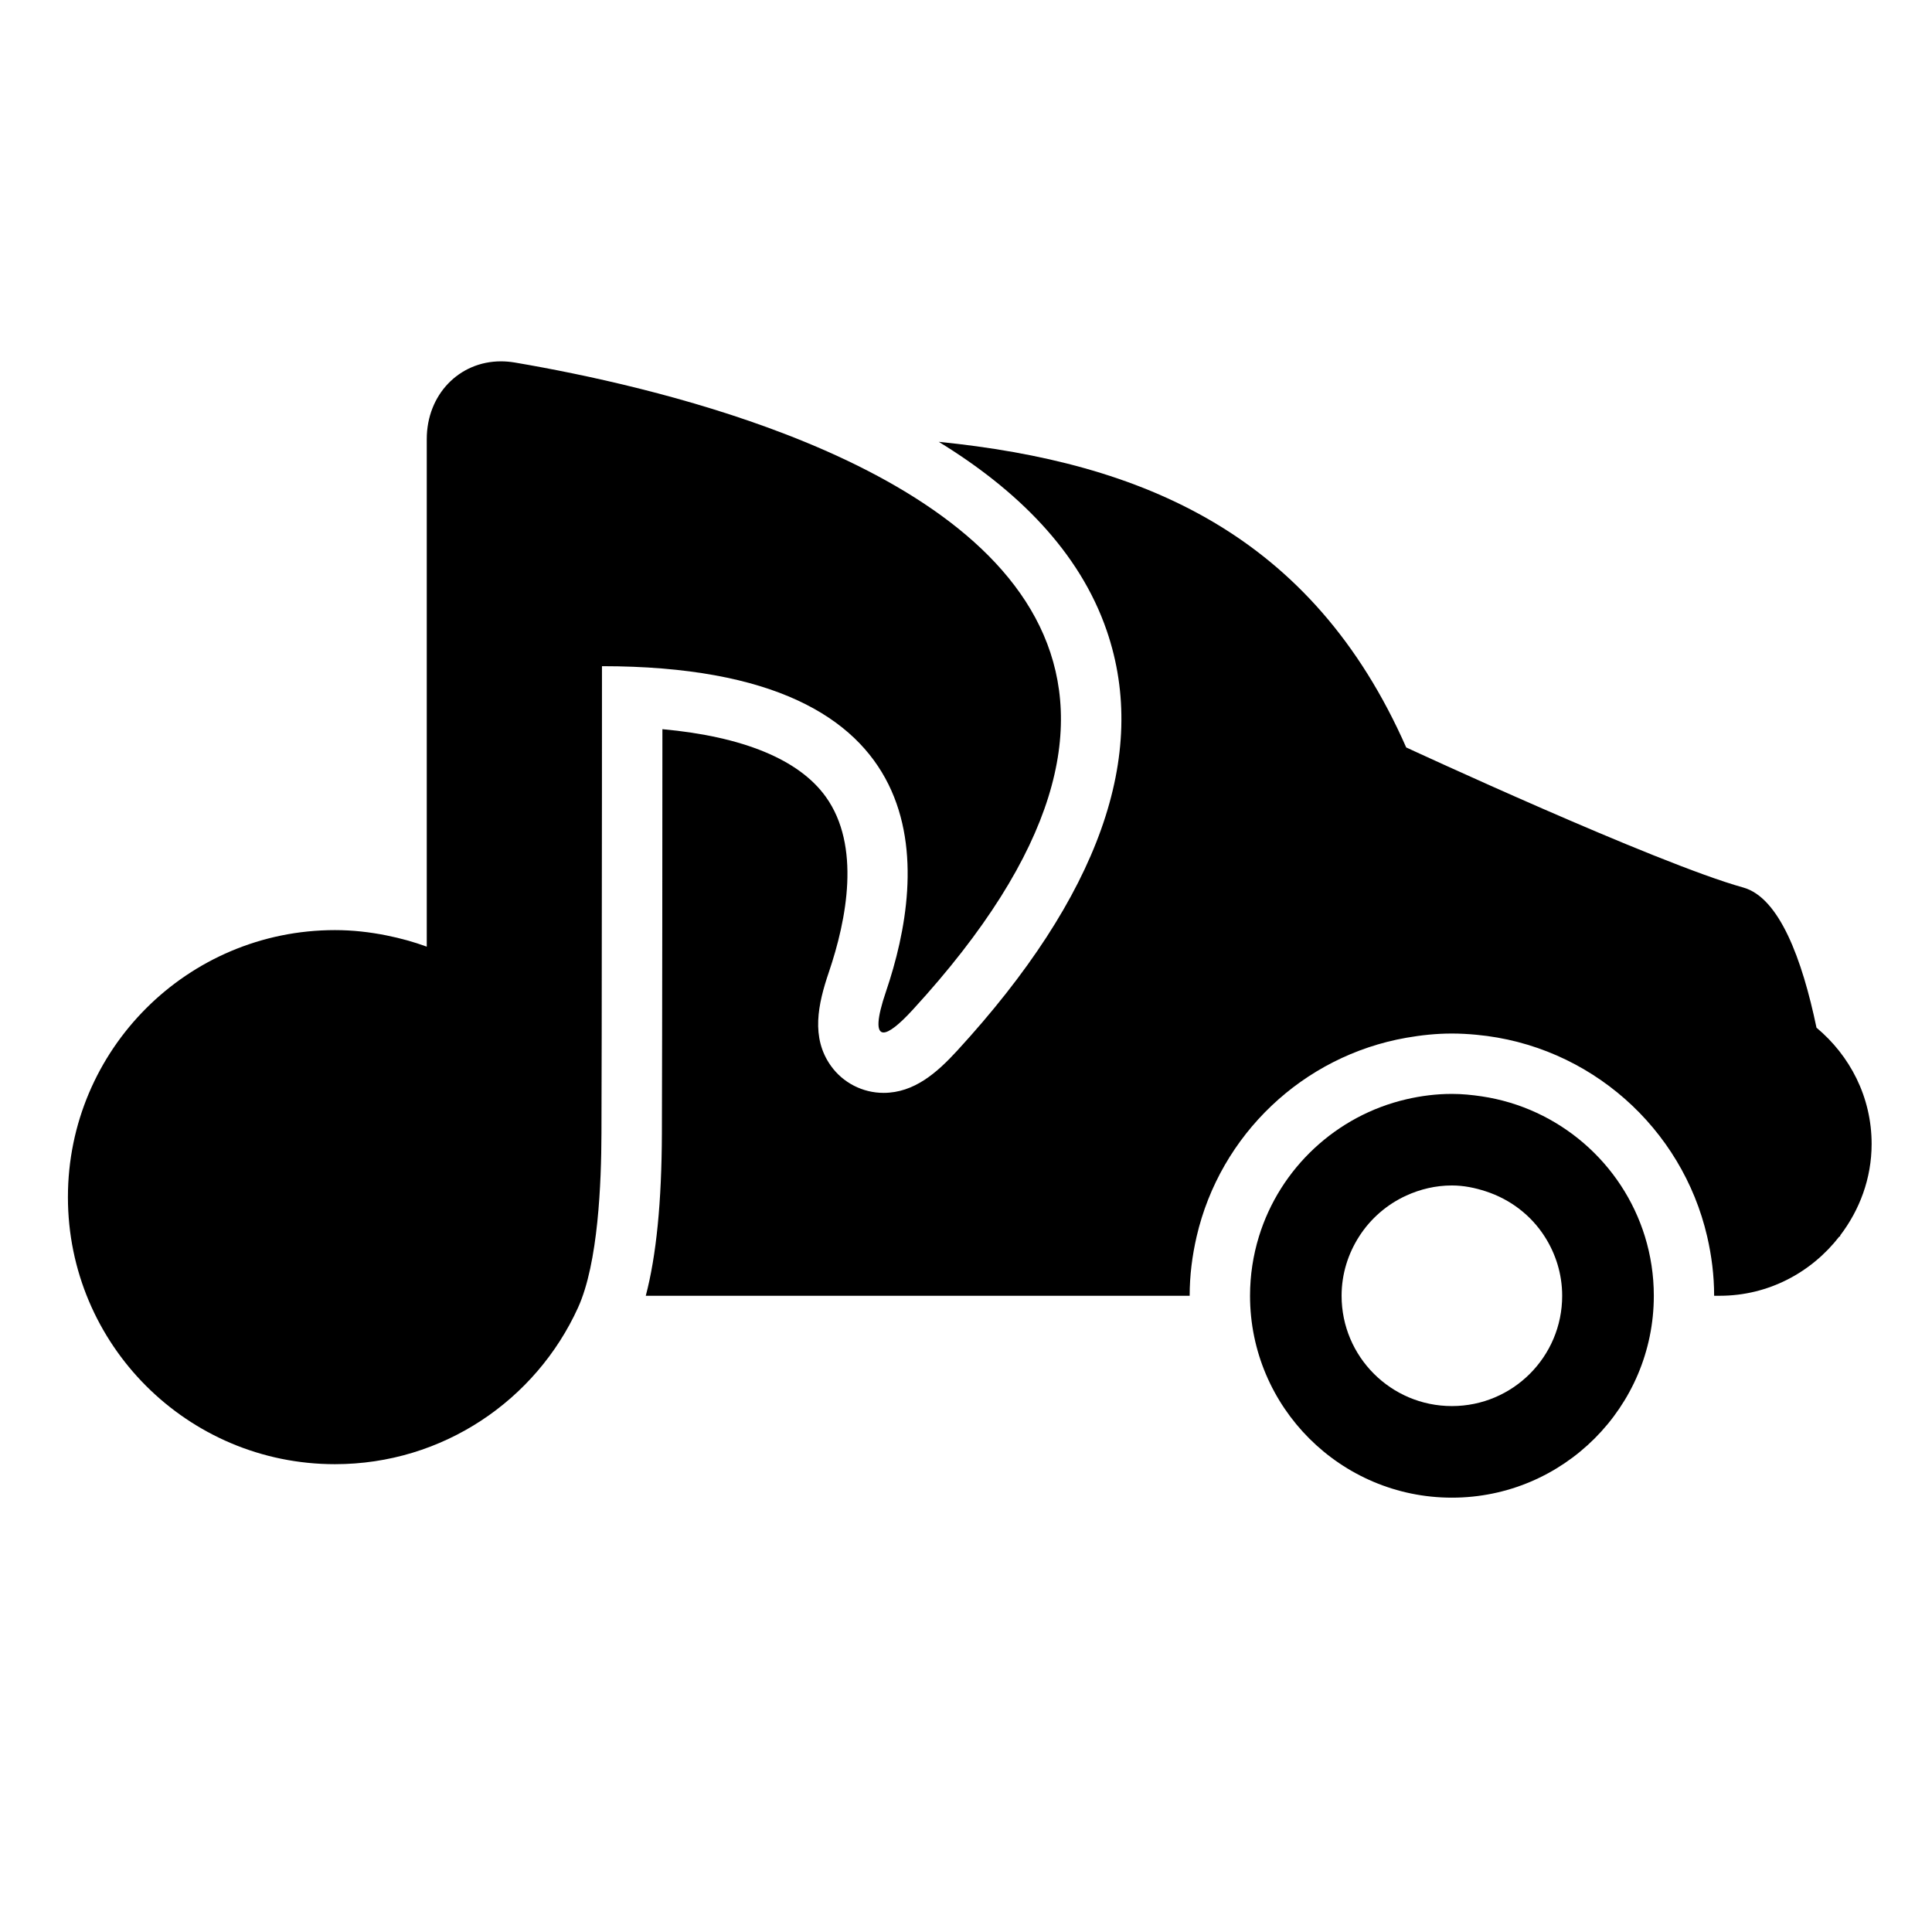
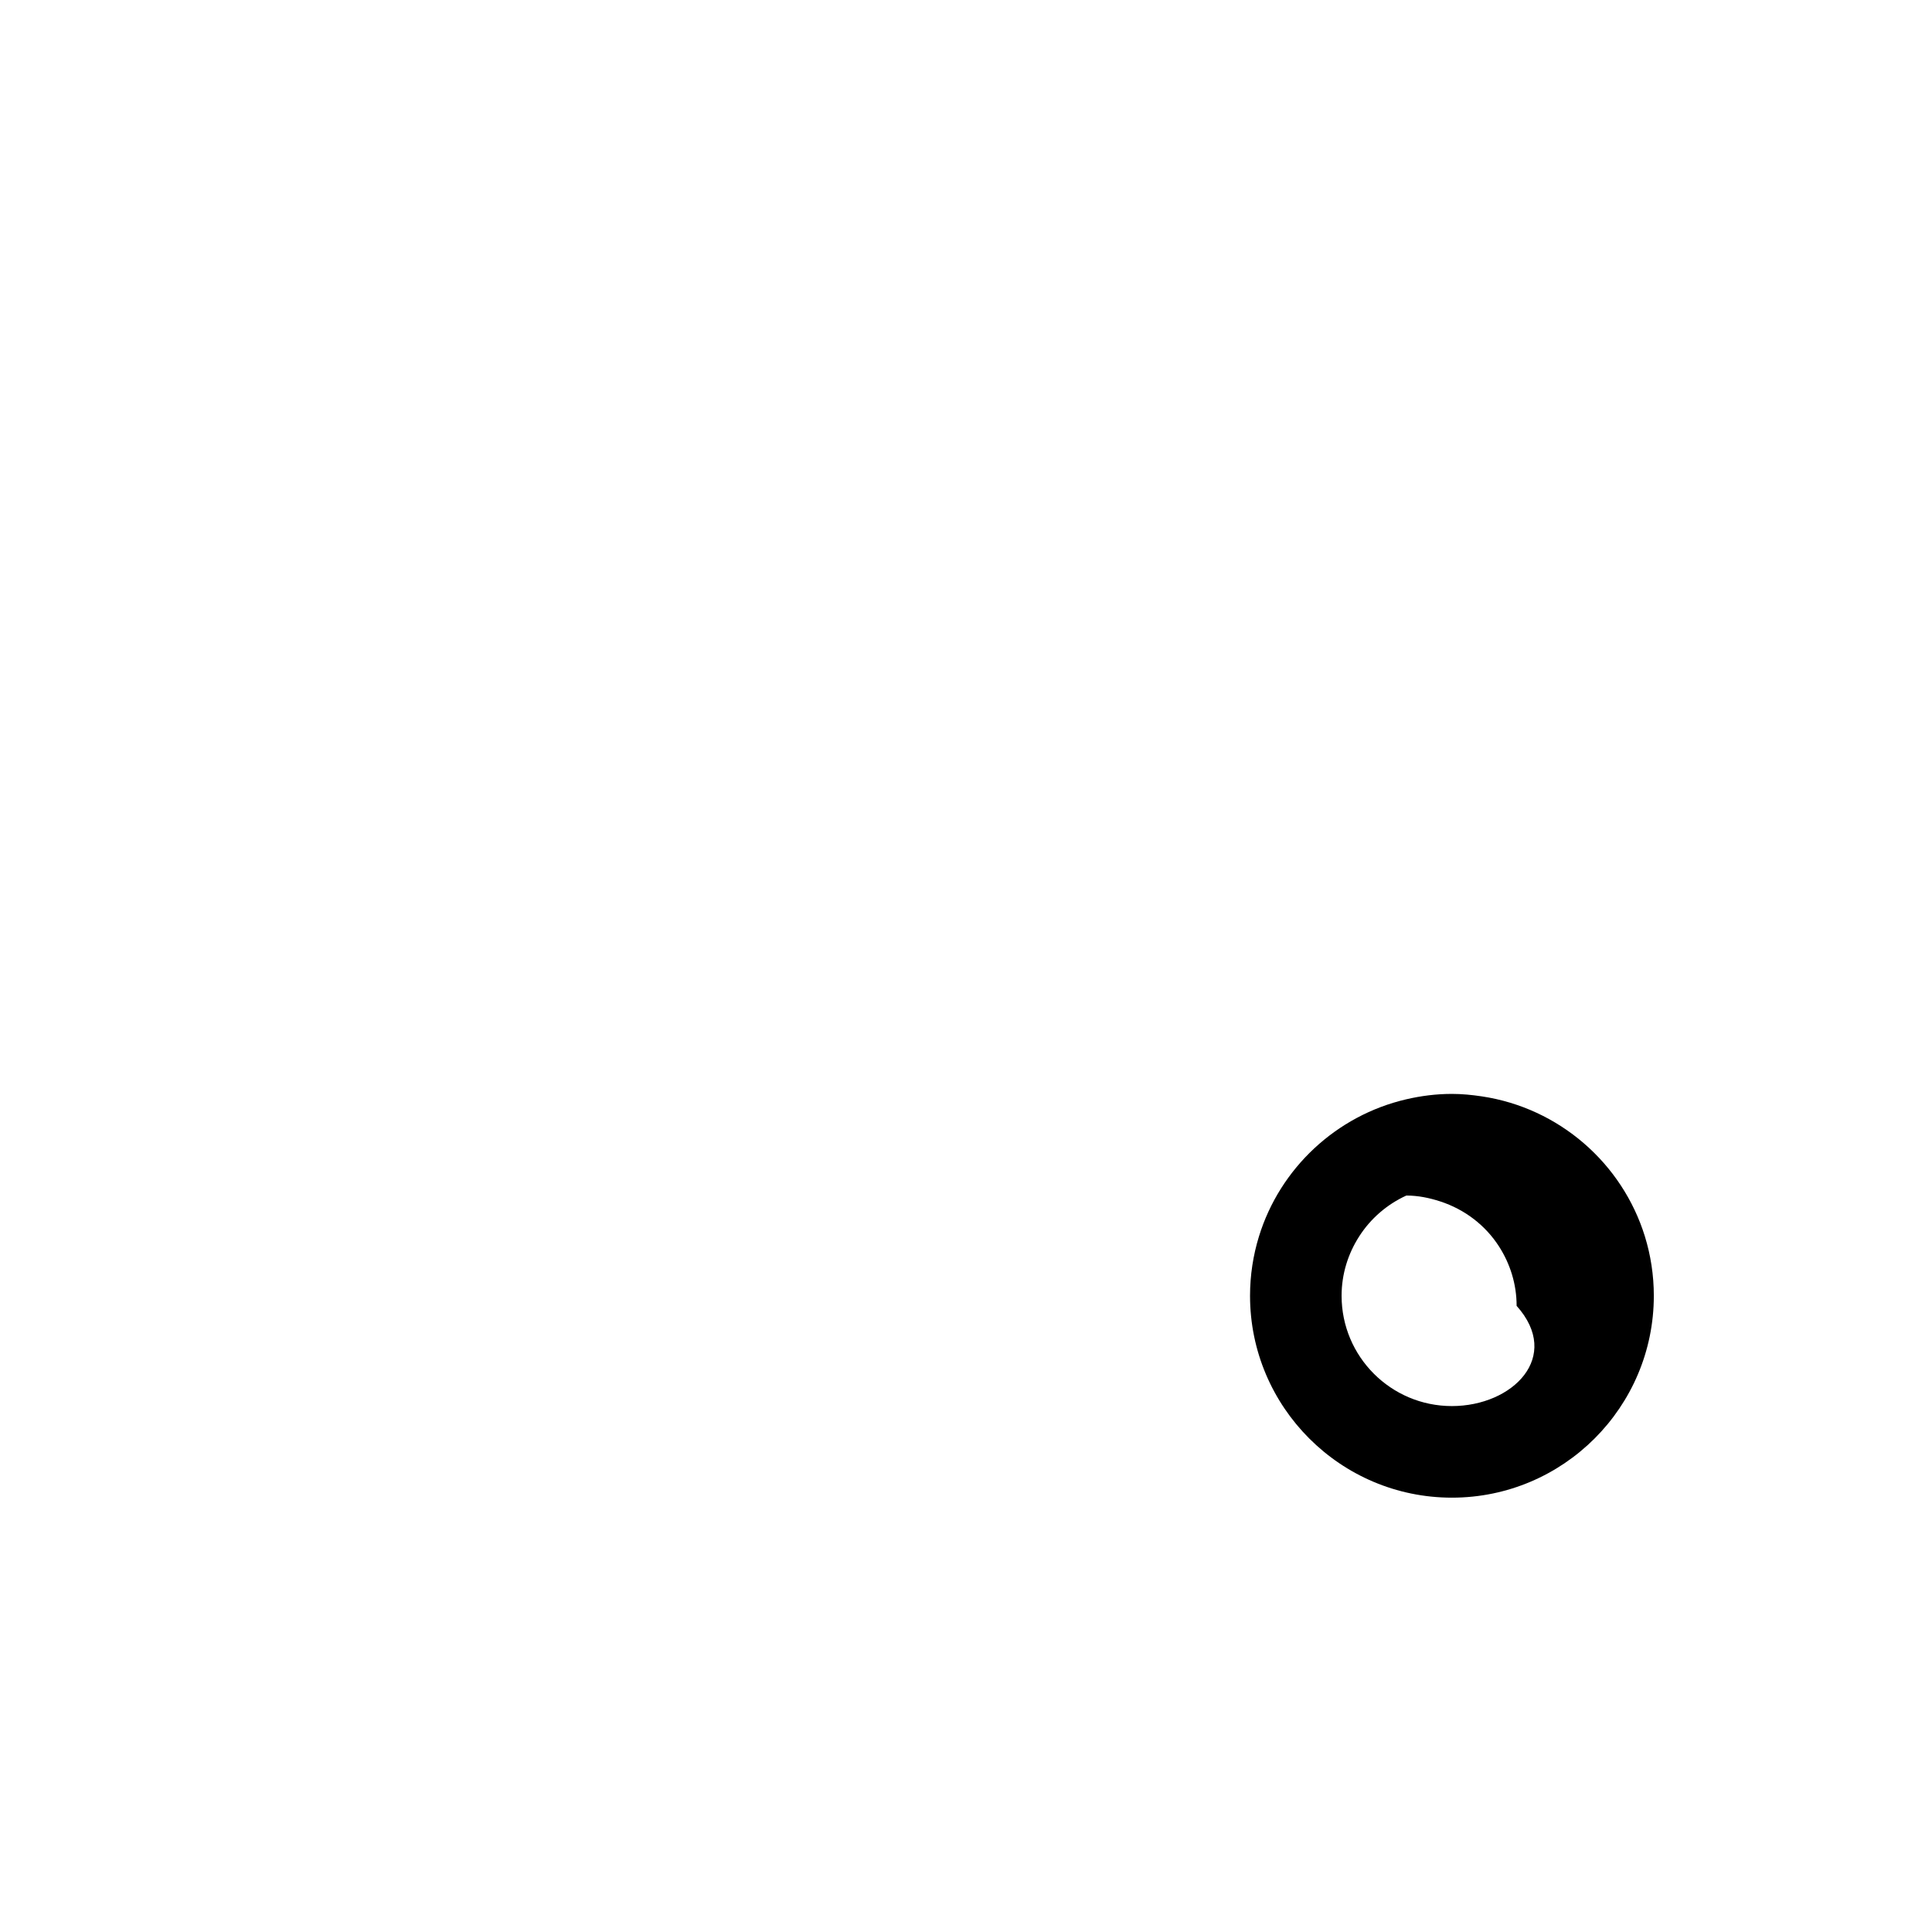
<svg xmlns="http://www.w3.org/2000/svg" version="1.1" id="Capa_1" x="0px" y="0px" width="64px" height="64px" viewBox="0 0 64 64" style="enable-background:new 0 0 64 64;" xml:space="preserve">
-   <path d="M60.174,34.044c-0.475-2.274-1.231-4.311-2.427-4.644c-2.89-0.803-11.16-4.638-11.16-4.638v0.009  c-3.12-7.092-8.745-9.455-15.49-10.135c2.577,1.578,4.663,3.621,5.567,6.261c1.408,4.113-0.259,8.792-4.954,13.906  c-0.667,0.727-1.425,1.4-2.441,1.4c-0.691,0-1.343-0.334-1.743-0.894c-0.67-0.936-0.43-2.044-0.07-3.102  c0.596-1.755,1.063-4.187-0.099-5.81c-0.885-1.235-2.739-1.998-5.414-2.242c-0.001,3.278-0.005,9.648-0.017,13.393  c-0.008,2.269-0.183,4.043-0.534,5.377h18.017c0-0.677,0.085-1.332,0.231-1.964c0.78-3.369,3.514-5.981,6.947-6.584  c0.491-0.086,0.993-0.14,1.509-0.14c0.274,0,0.545,0.016,0.812,0.041c3.756,0.349,6.812,3.088,7.644,6.682  c0.146,0.632,0.231,1.288,0.231,1.964h0.185c1.618,0,3.042-0.777,3.963-1.964h0.027c0,0,0-0.011-0.001-0.032  C61.602,40.082,62,39.038,62,37.893C62,36.339,61.281,34.967,60.174,34.044z" />
-   <path d="M49.082,36.318c-0.323-0.048-0.65-0.081-0.986-0.081c-0.519,0-1.023,0.065-1.509,0.178  c-2.323,0.539-4.188,2.286-4.883,4.545c-0.191,0.621-0.295,1.281-0.295,1.964c0,3.688,3,6.688,6.688,6.688s6.688-3,6.688-6.688  c0-0.683-0.104-1.343-0.295-1.964C53.741,38.534,51.646,36.699,49.082,36.318z M48.096,46.578c-2.018,0-3.654-1.636-3.654-3.654  c0-0.725,0.217-1.396,0.581-1.964c0.378-0.591,0.92-1.062,1.564-1.356c0.461-0.21,0.969-0.334,1.509-0.334  c0.395,0,0.768,0.079,1.124,0.195c0.81,0.264,1.497,0.791,1.948,1.495c0.364,0.568,0.581,1.24,0.581,1.964  C51.75,44.942,50.114,46.578,48.096,46.578z" />
-   <path d="M29.348,32.85c-0.303,0.89-0.326,1.352-0.08,1.352c0.18,0,0.504-0.246,0.968-0.752c9.716-10.582,3.241-16.185-4.189-19.057  c-3.237-1.251-6.654-1.986-8.994-2.384c-0.156-0.026-0.309-0.039-0.458-0.039c-1.389,0-2.458,1.106-2.458,2.575v6.494v10.32  c-0.43-0.158-0.877-0.28-1.334-0.372c-0.552-0.111-1.121-0.176-1.707-0.176c-4.886,0-8.846,3.961-8.846,8.846  s3.961,8.846,8.846,8.846c3.579,0,6.659-2.126,8.051-5.184c0.674-1.481,0.772-4.152,0.777-5.779  c0.003-0.953,0.006-2.077,0.008-3.276c0.009-5.345,0.009-12.196,0.009-12.196C31.372,22.069,30.685,28.918,29.348,32.85z" />
+   <path d="M49.082,36.318c-0.323-0.048-0.65-0.081-0.986-0.081c-0.519,0-1.023,0.065-1.509,0.178  c-2.323,0.539-4.188,2.286-4.883,4.545c-0.191,0.621-0.295,1.281-0.295,1.964c0,3.688,3,6.688,6.688,6.688s6.688-3,6.688-6.688  c0-0.683-0.104-1.343-0.295-1.964C53.741,38.534,51.646,36.699,49.082,36.318z M48.096,46.578c-2.018,0-3.654-1.636-3.654-3.654  c0-0.725,0.217-1.396,0.581-1.964c0.378-0.591,0.92-1.062,1.564-1.356c0.395,0,0.768,0.079,1.124,0.195c0.81,0.264,1.497,0.791,1.948,1.495c0.364,0.568,0.581,1.24,0.581,1.964  C51.75,44.942,50.114,46.578,48.096,46.578z" />
</svg>